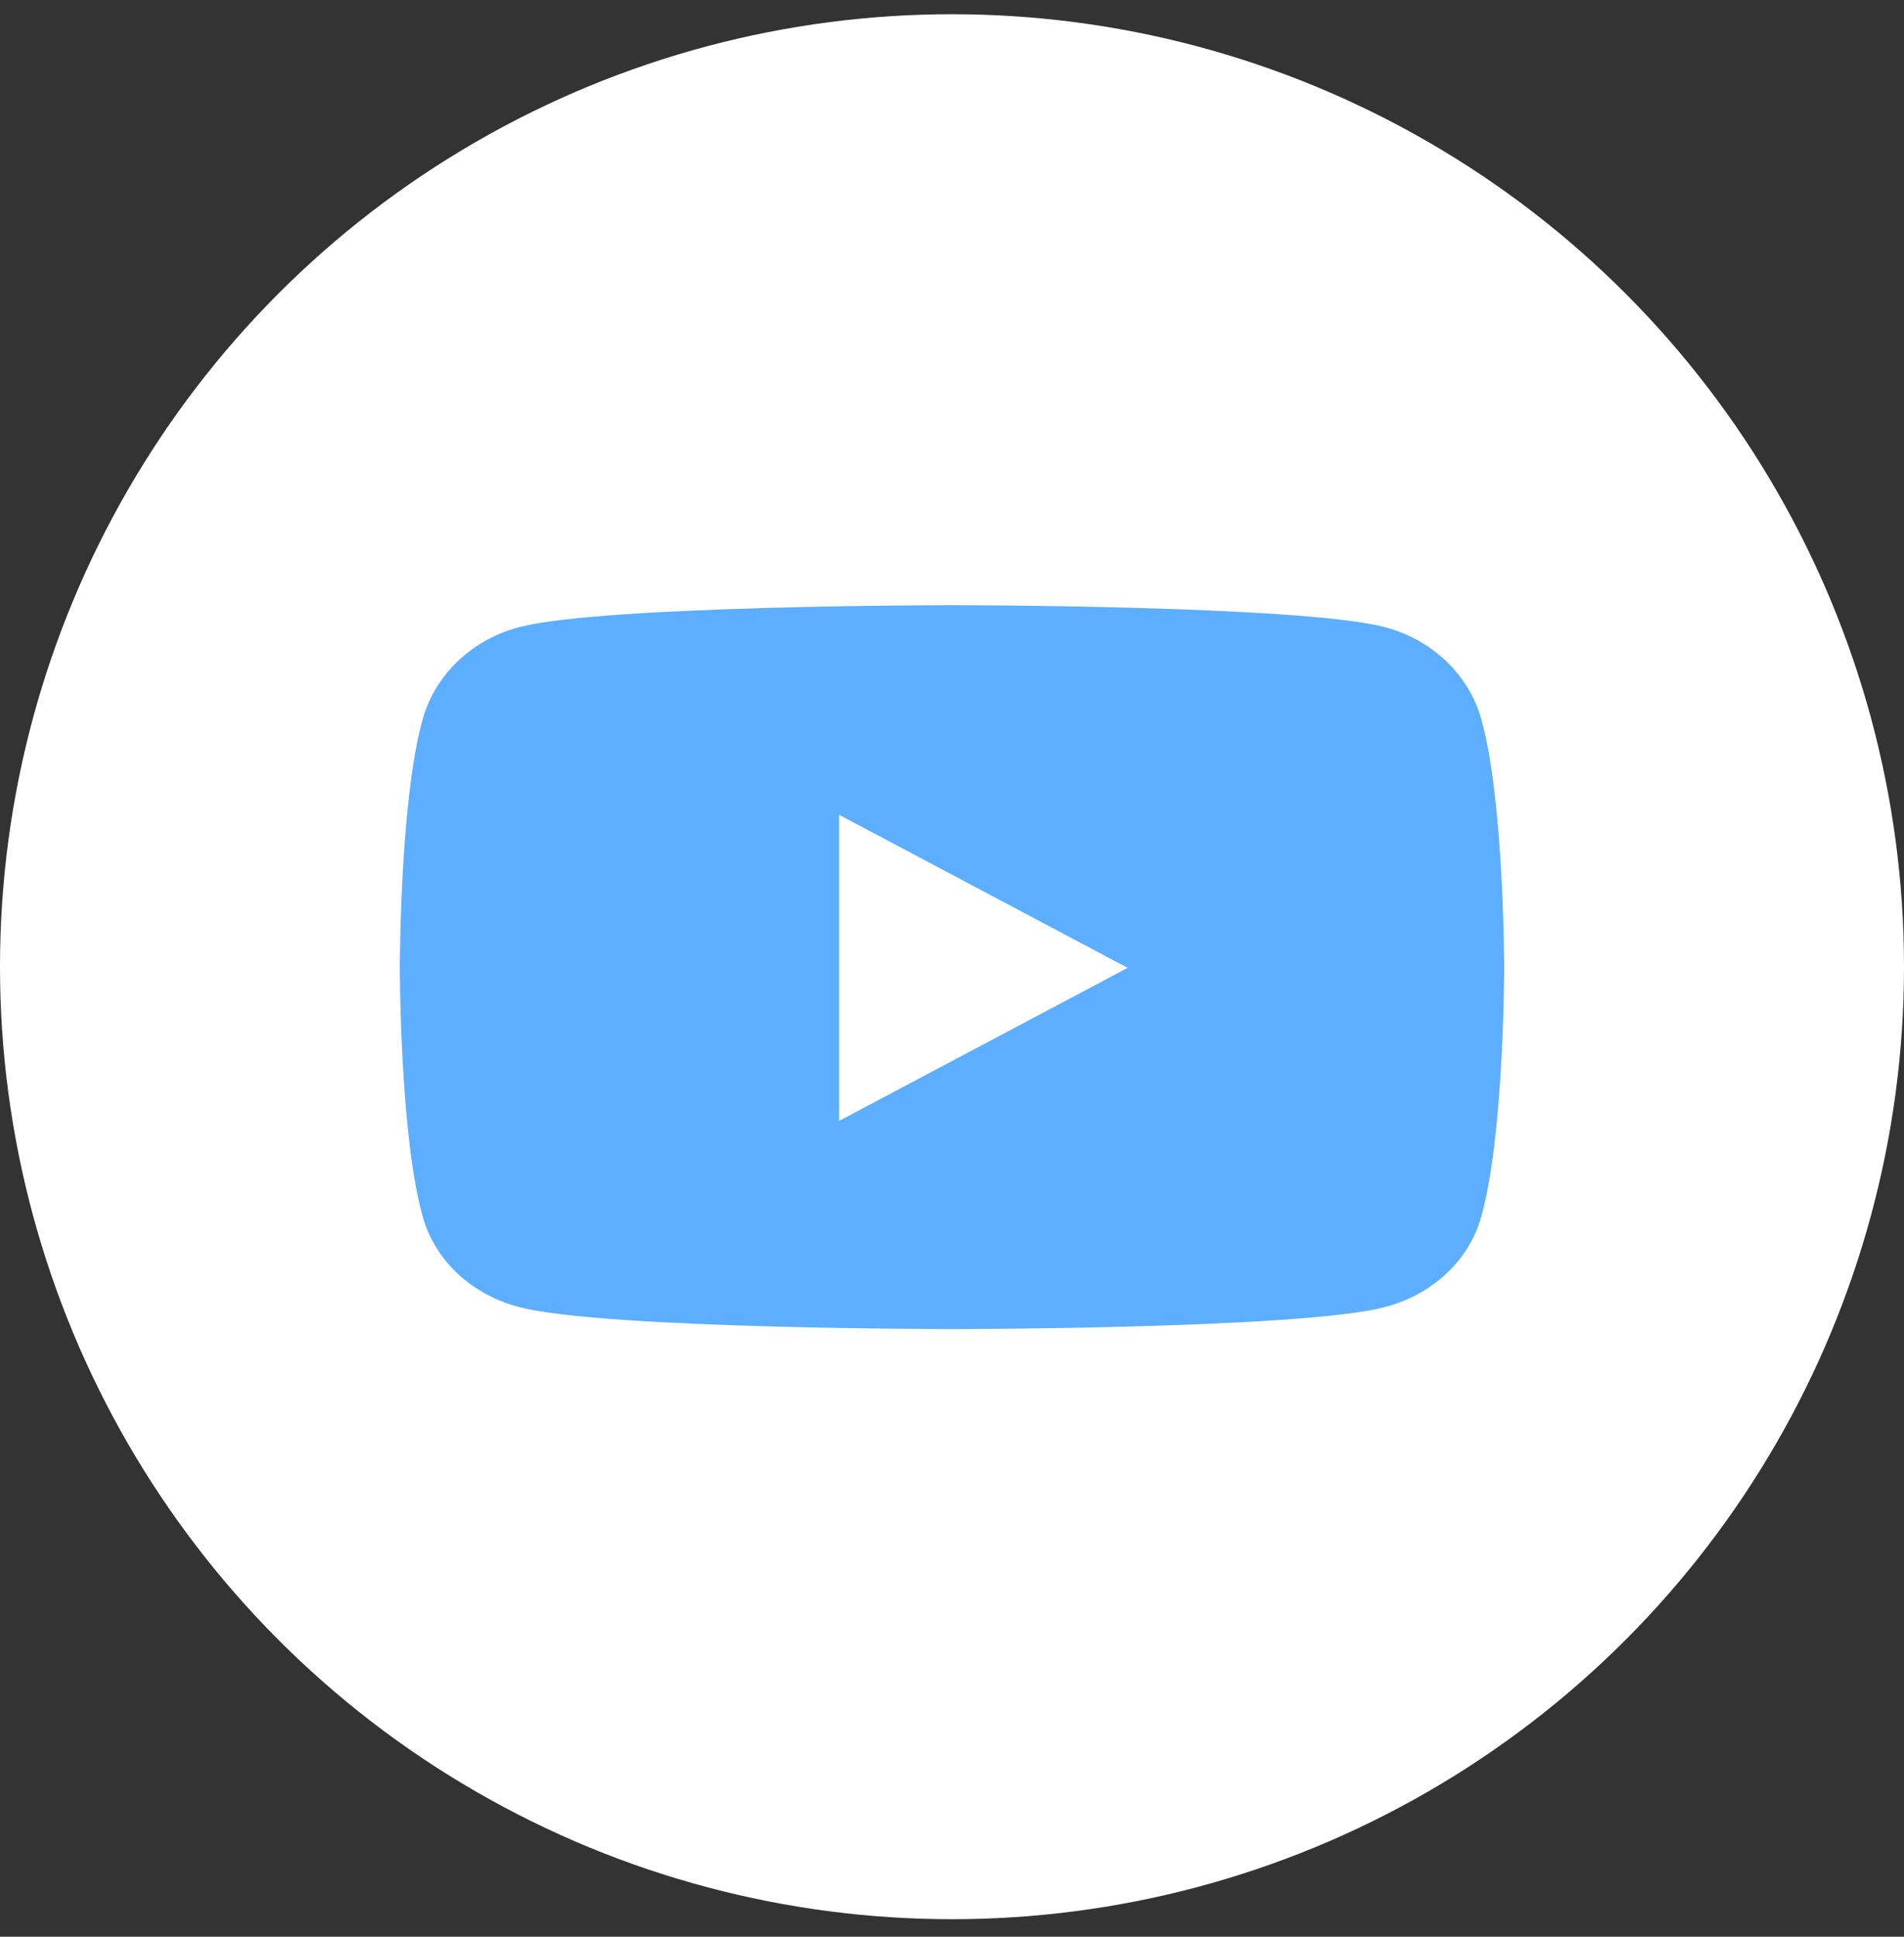
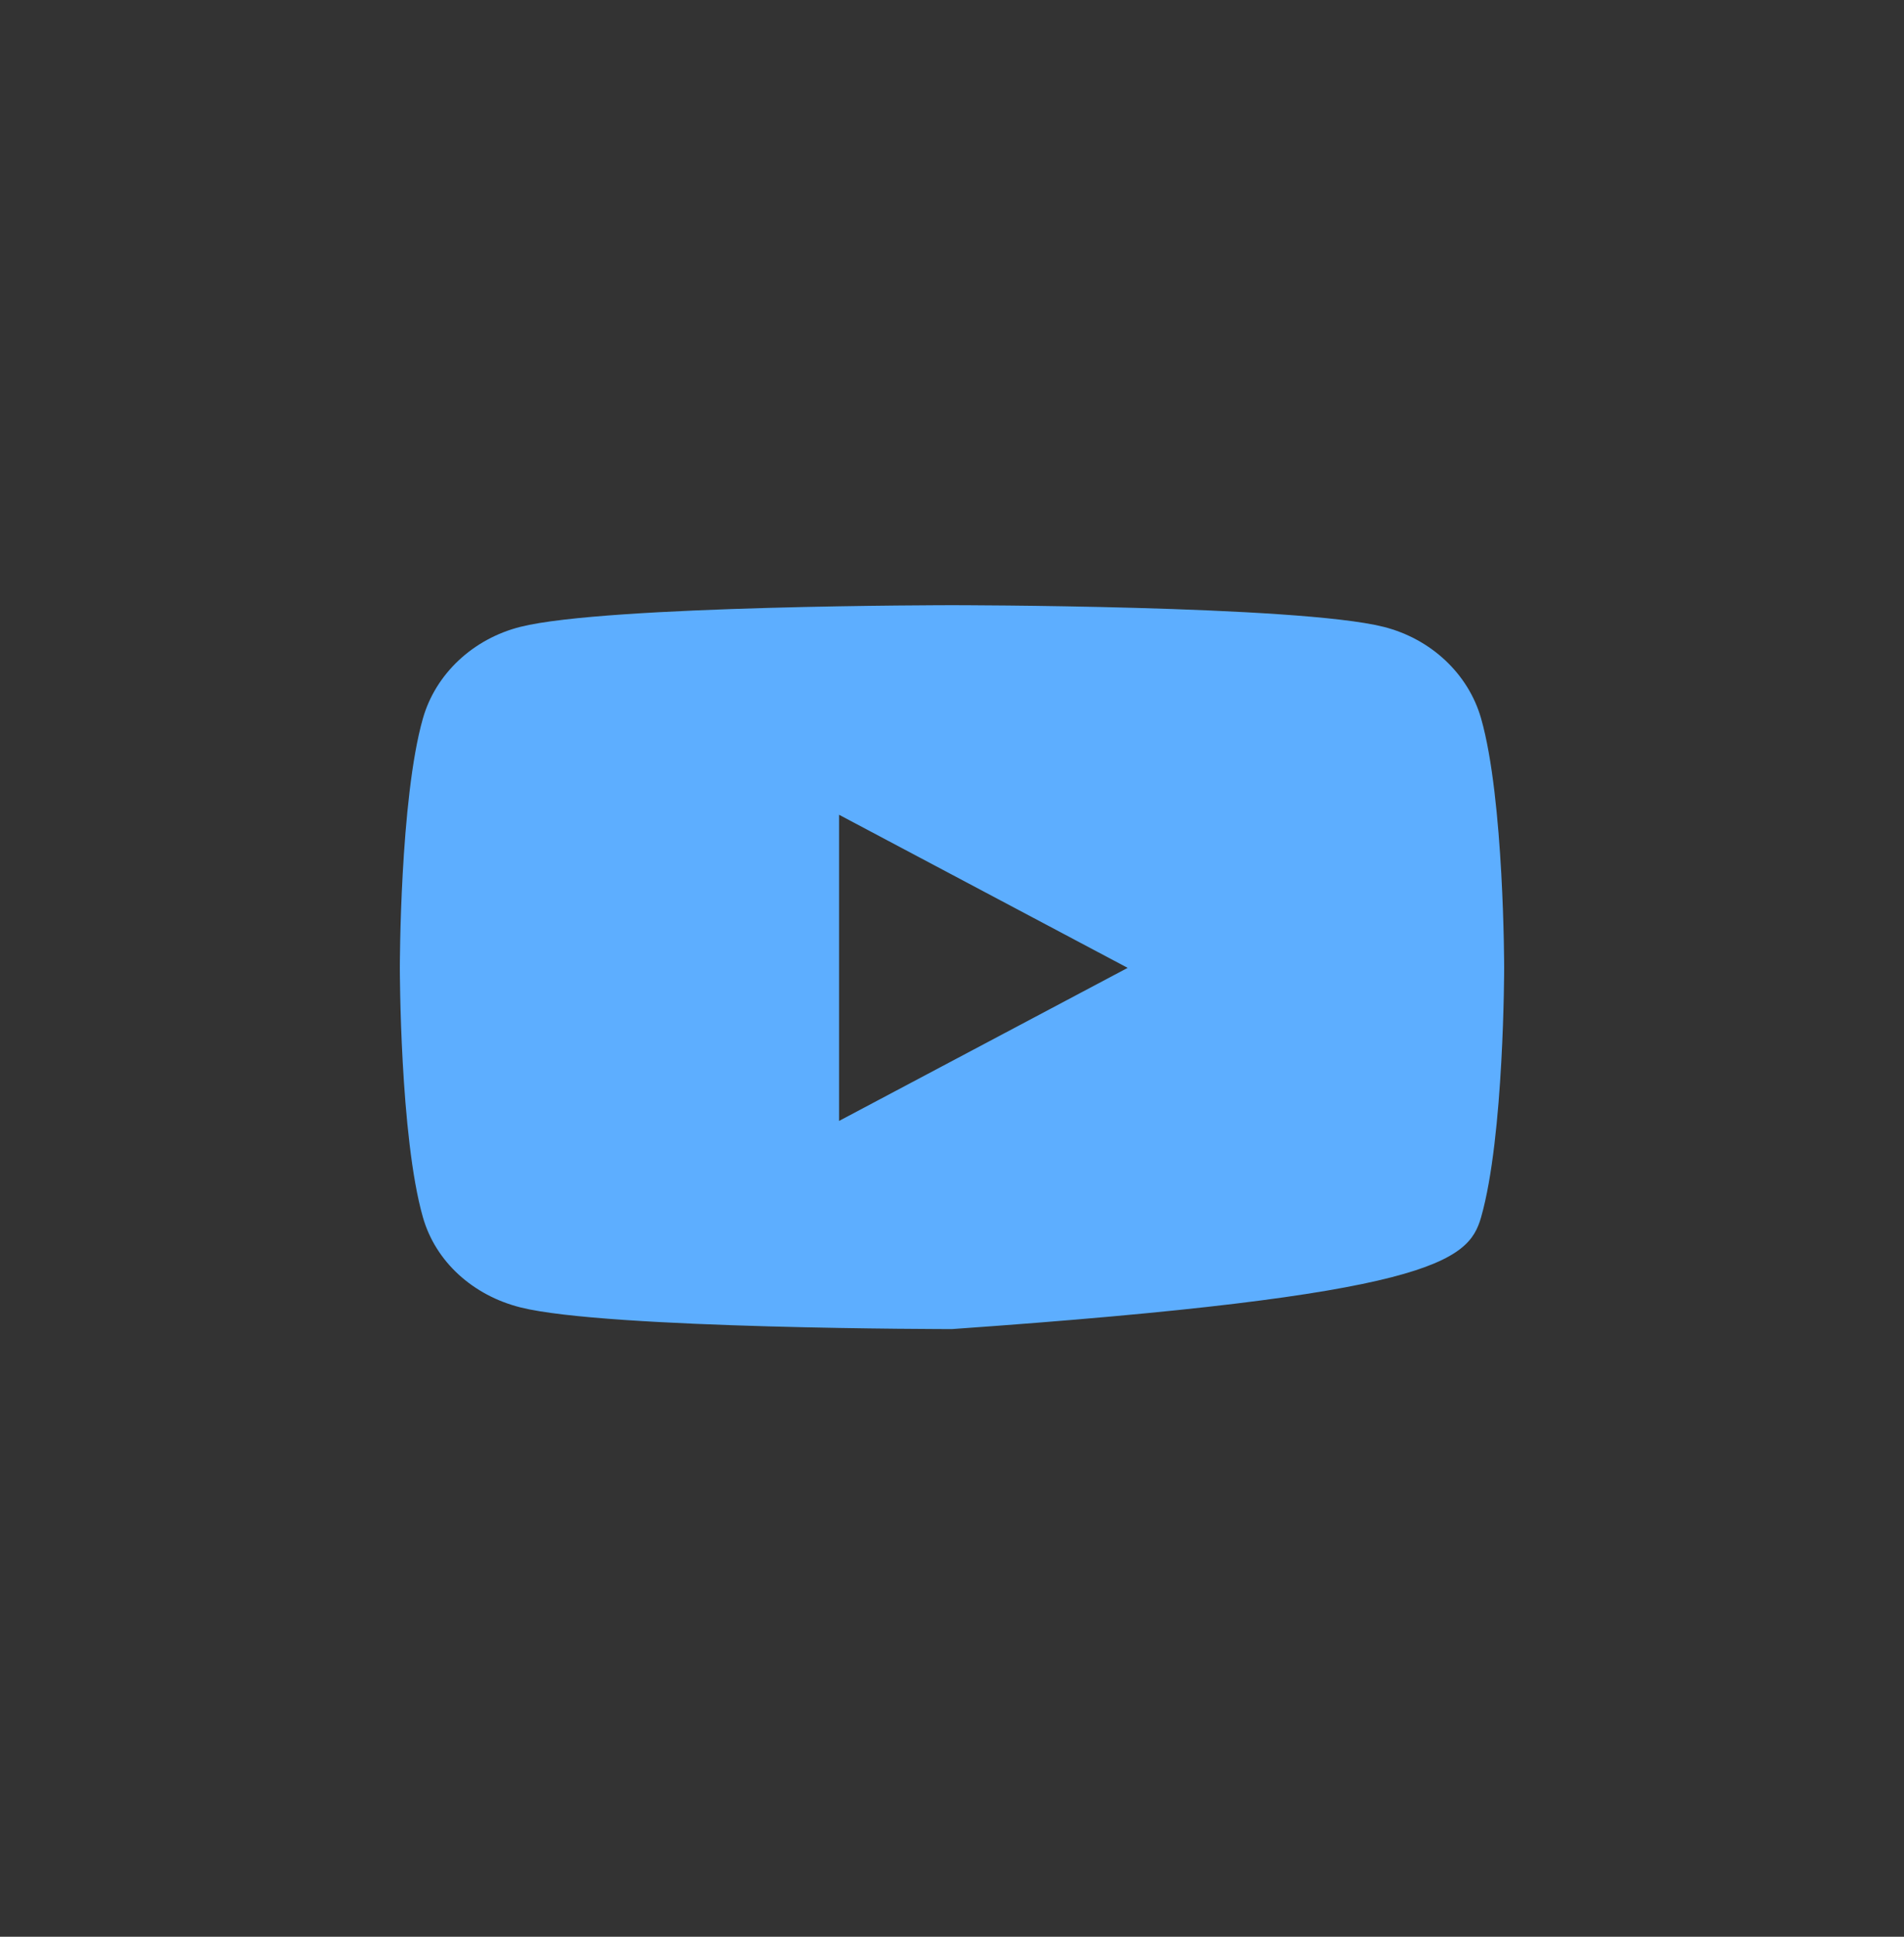
<svg xmlns="http://www.w3.org/2000/svg" width="60" height="61" viewBox="0 0 60 61" fill="none">
  <rect x="0" y="0" width="60" height="61" fill="#333333" stroke="none" />
-   <circle cx="30" cy="30.448" r="30" fill="white" />
-   <path d="M46.673 22.628C46.273 21.224 45.093 20.118 43.596 19.742C40.882 19.061 30 19.061 30 19.061C30 19.061 19.118 19.061 16.404 19.742C14.907 20.118 13.727 21.224 13.327 22.628C12.6 25.173 12.6 30.484 12.6 30.484C12.6 30.484 12.6 35.794 13.327 38.339C13.727 39.743 14.907 40.803 16.404 41.179C19.118 41.861 30 41.861 30 41.861C30 41.861 40.882 41.861 43.596 41.179C45.093 40.803 46.273 39.743 46.673 38.339C47.4 35.794 47.4 30.484 47.4 30.484C47.4 30.484 47.4 25.173 46.673 22.628ZM26.441 35.305V25.662L35.536 30.484L26.441 35.305Z" fill="#5DAEFF" />
+   <path d="M46.673 22.628C46.273 21.224 45.093 20.118 43.596 19.742C40.882 19.061 30 19.061 30 19.061C30 19.061 19.118 19.061 16.404 19.742C14.907 20.118 13.727 21.224 13.327 22.628C12.6 25.173 12.6 30.484 12.6 30.484C12.6 30.484 12.6 35.794 13.327 38.339C13.727 39.743 14.907 40.803 16.404 41.179C19.118 41.861 30 41.861 30 41.861C45.093 40.803 46.273 39.743 46.673 38.339C47.4 35.794 47.4 30.484 47.4 30.484C47.4 30.484 47.4 25.173 46.673 22.628ZM26.441 35.305V25.662L35.536 30.484L26.441 35.305Z" fill="#5DAEFF" />
</svg>